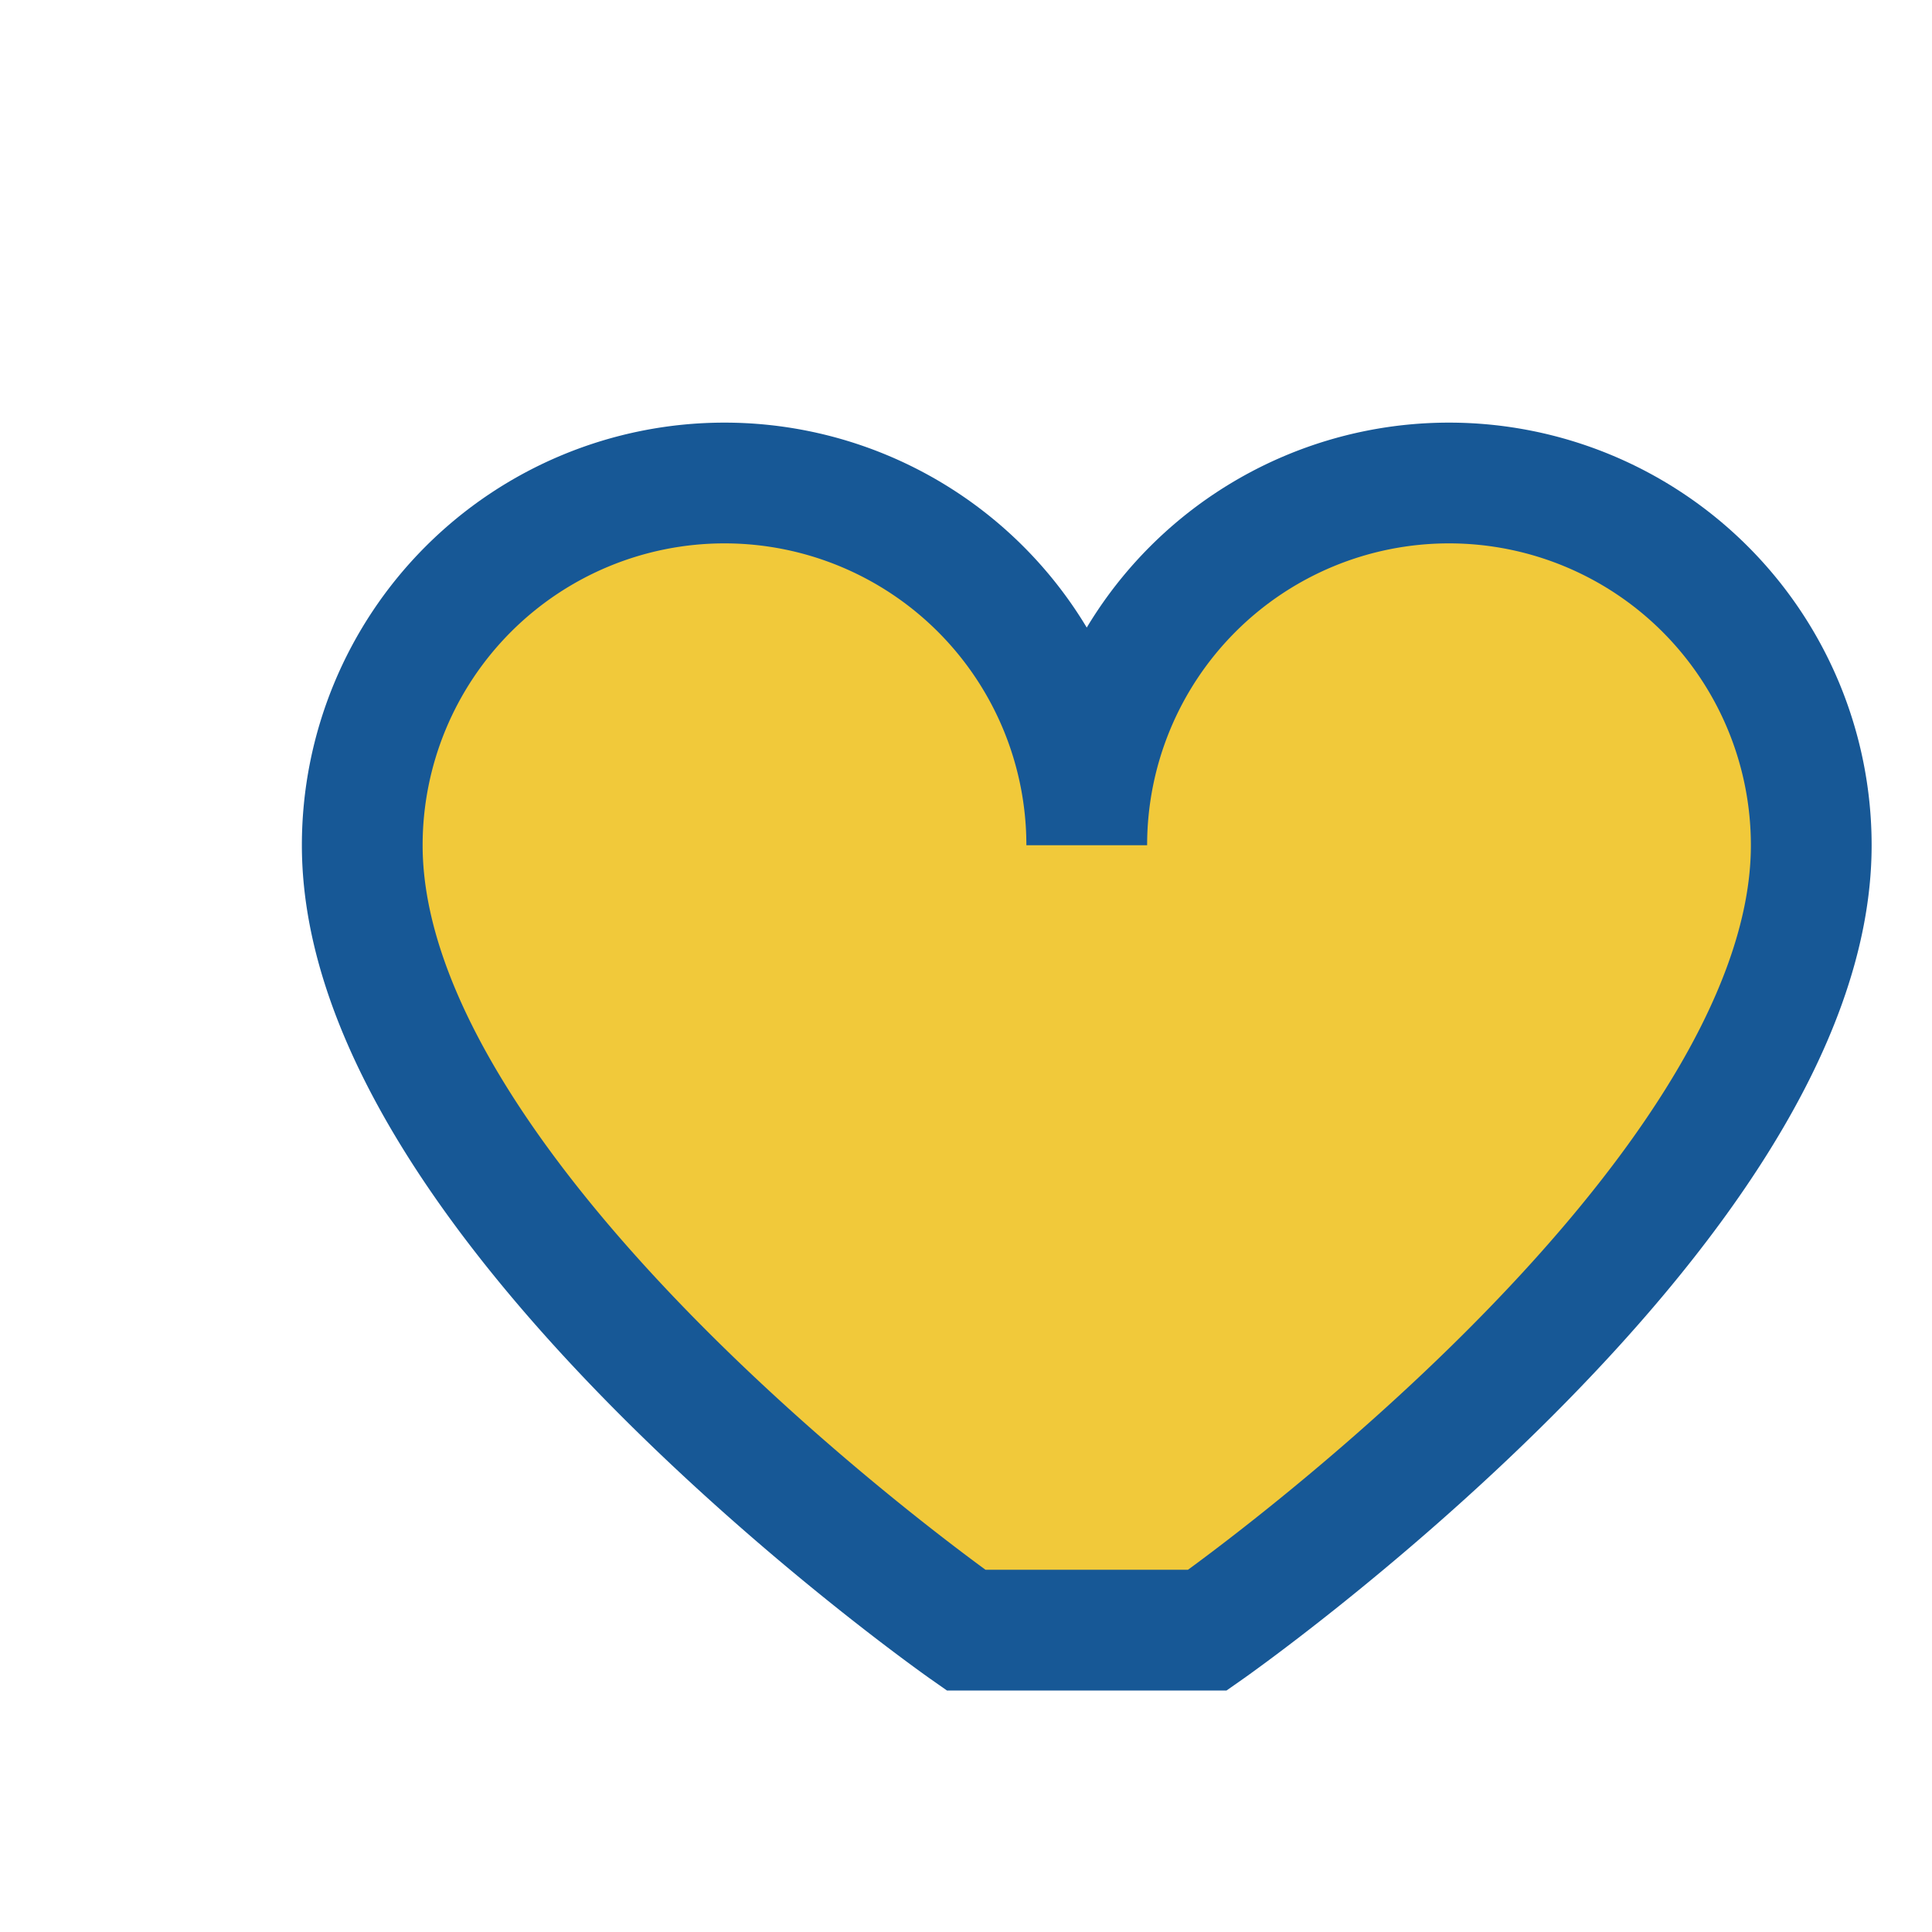
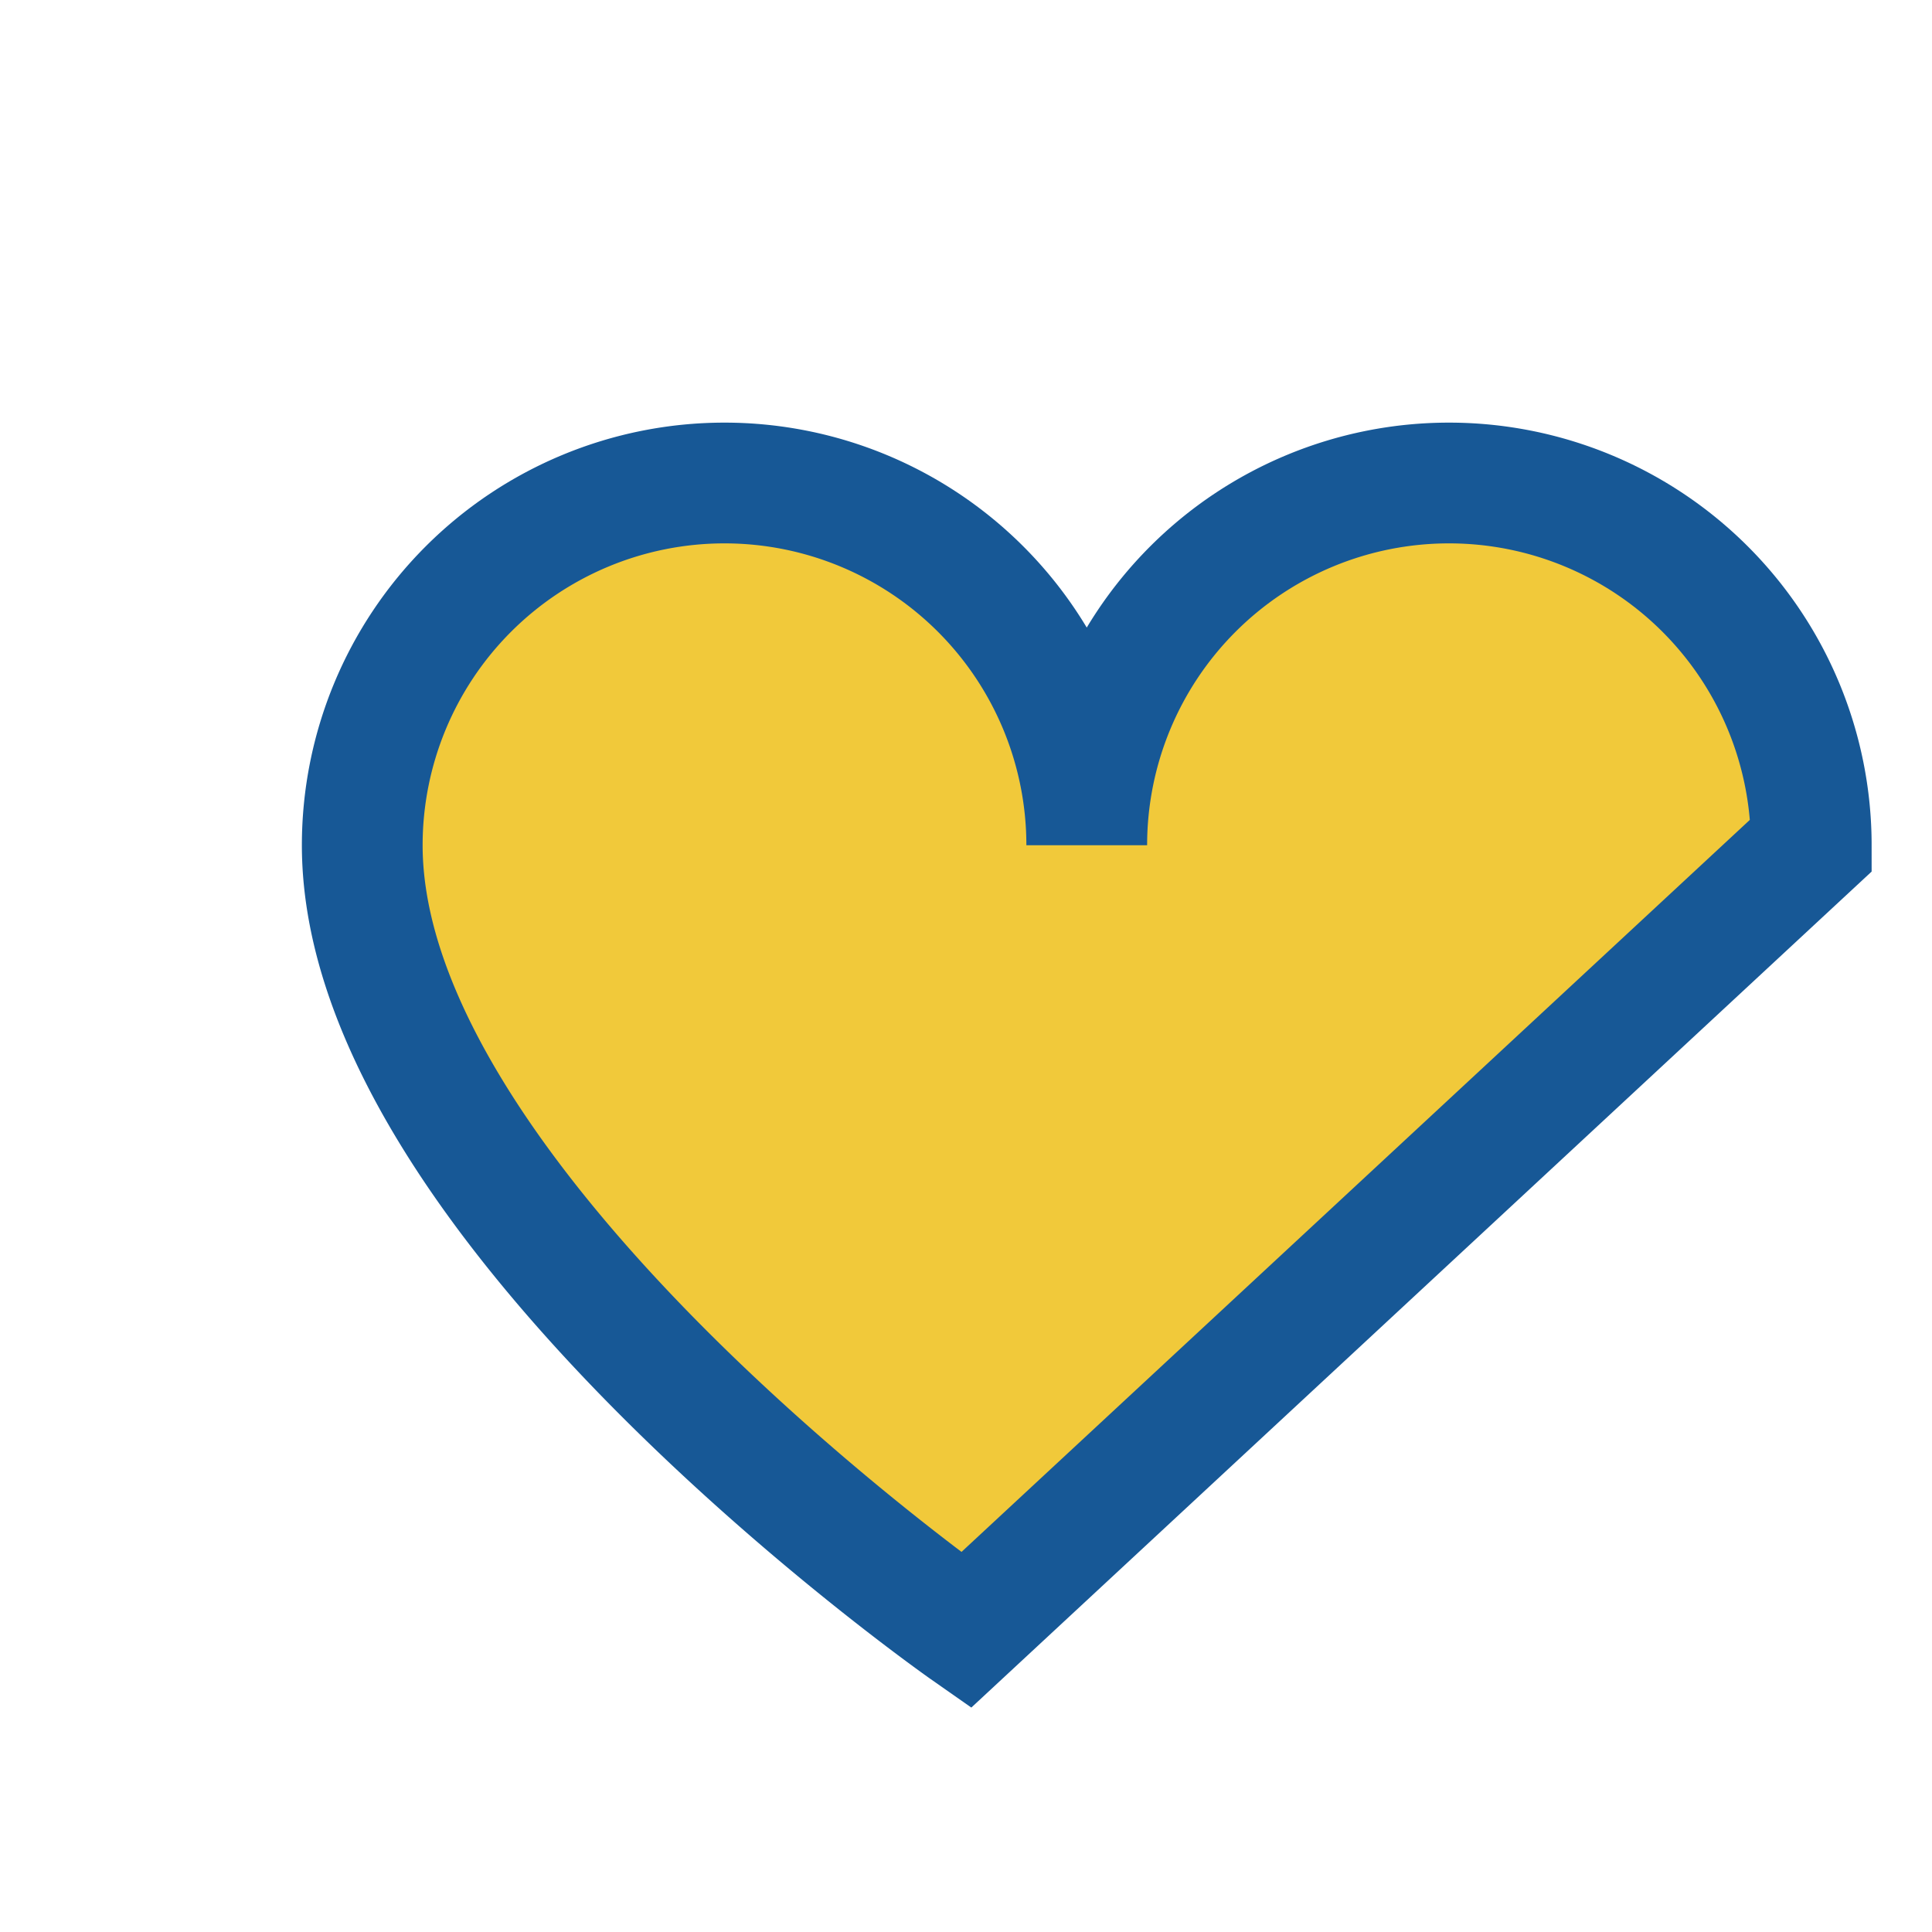
<svg xmlns="http://www.w3.org/2000/svg" width="32" height="32" viewBox="0 0 32 32">
-   <path d="M16 27s-10-7-10-13a6 6 0 0 1 12 0 6 6 0 0 1 12 0c0 6-10 13-10 13z" fill="#F1C93A" stroke="#175896" stroke-width="2" />
+   <path d="M16 27s-10-7-10-13a6 6 0 0 1 12 0 6 6 0 0 1 12 0z" fill="#F1C93A" stroke="#175896" stroke-width="2" />
</svg>